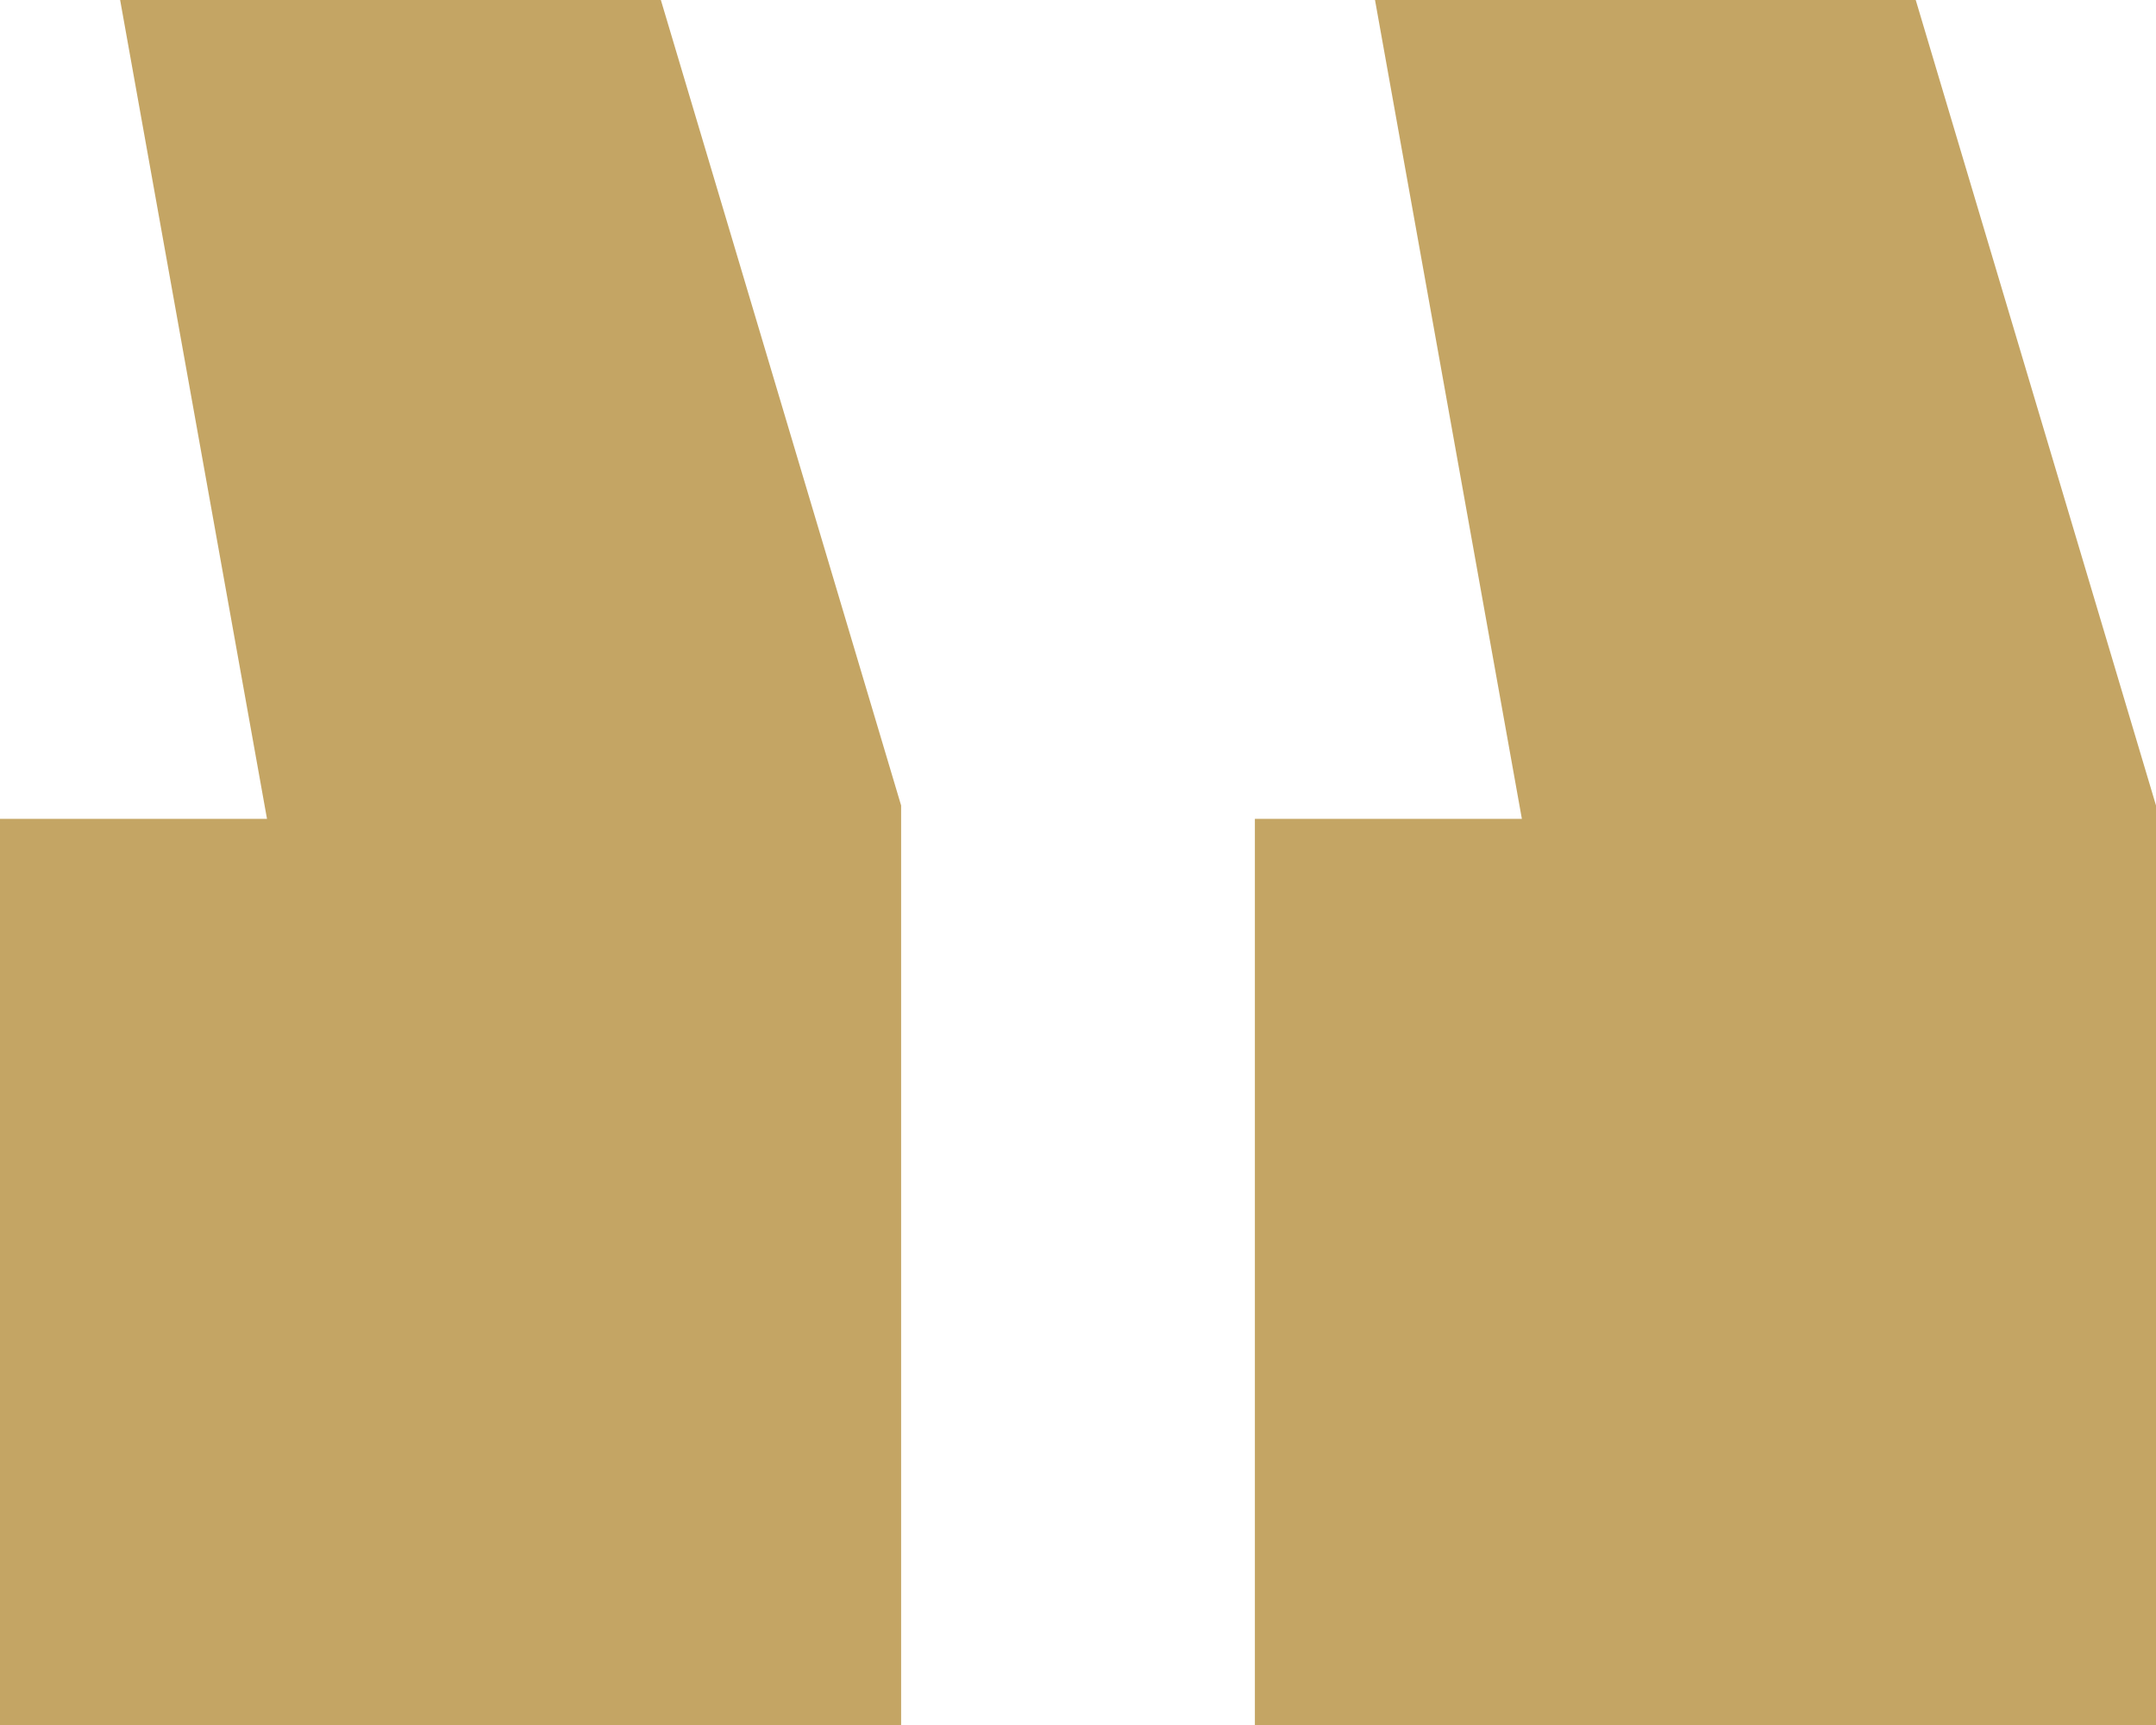
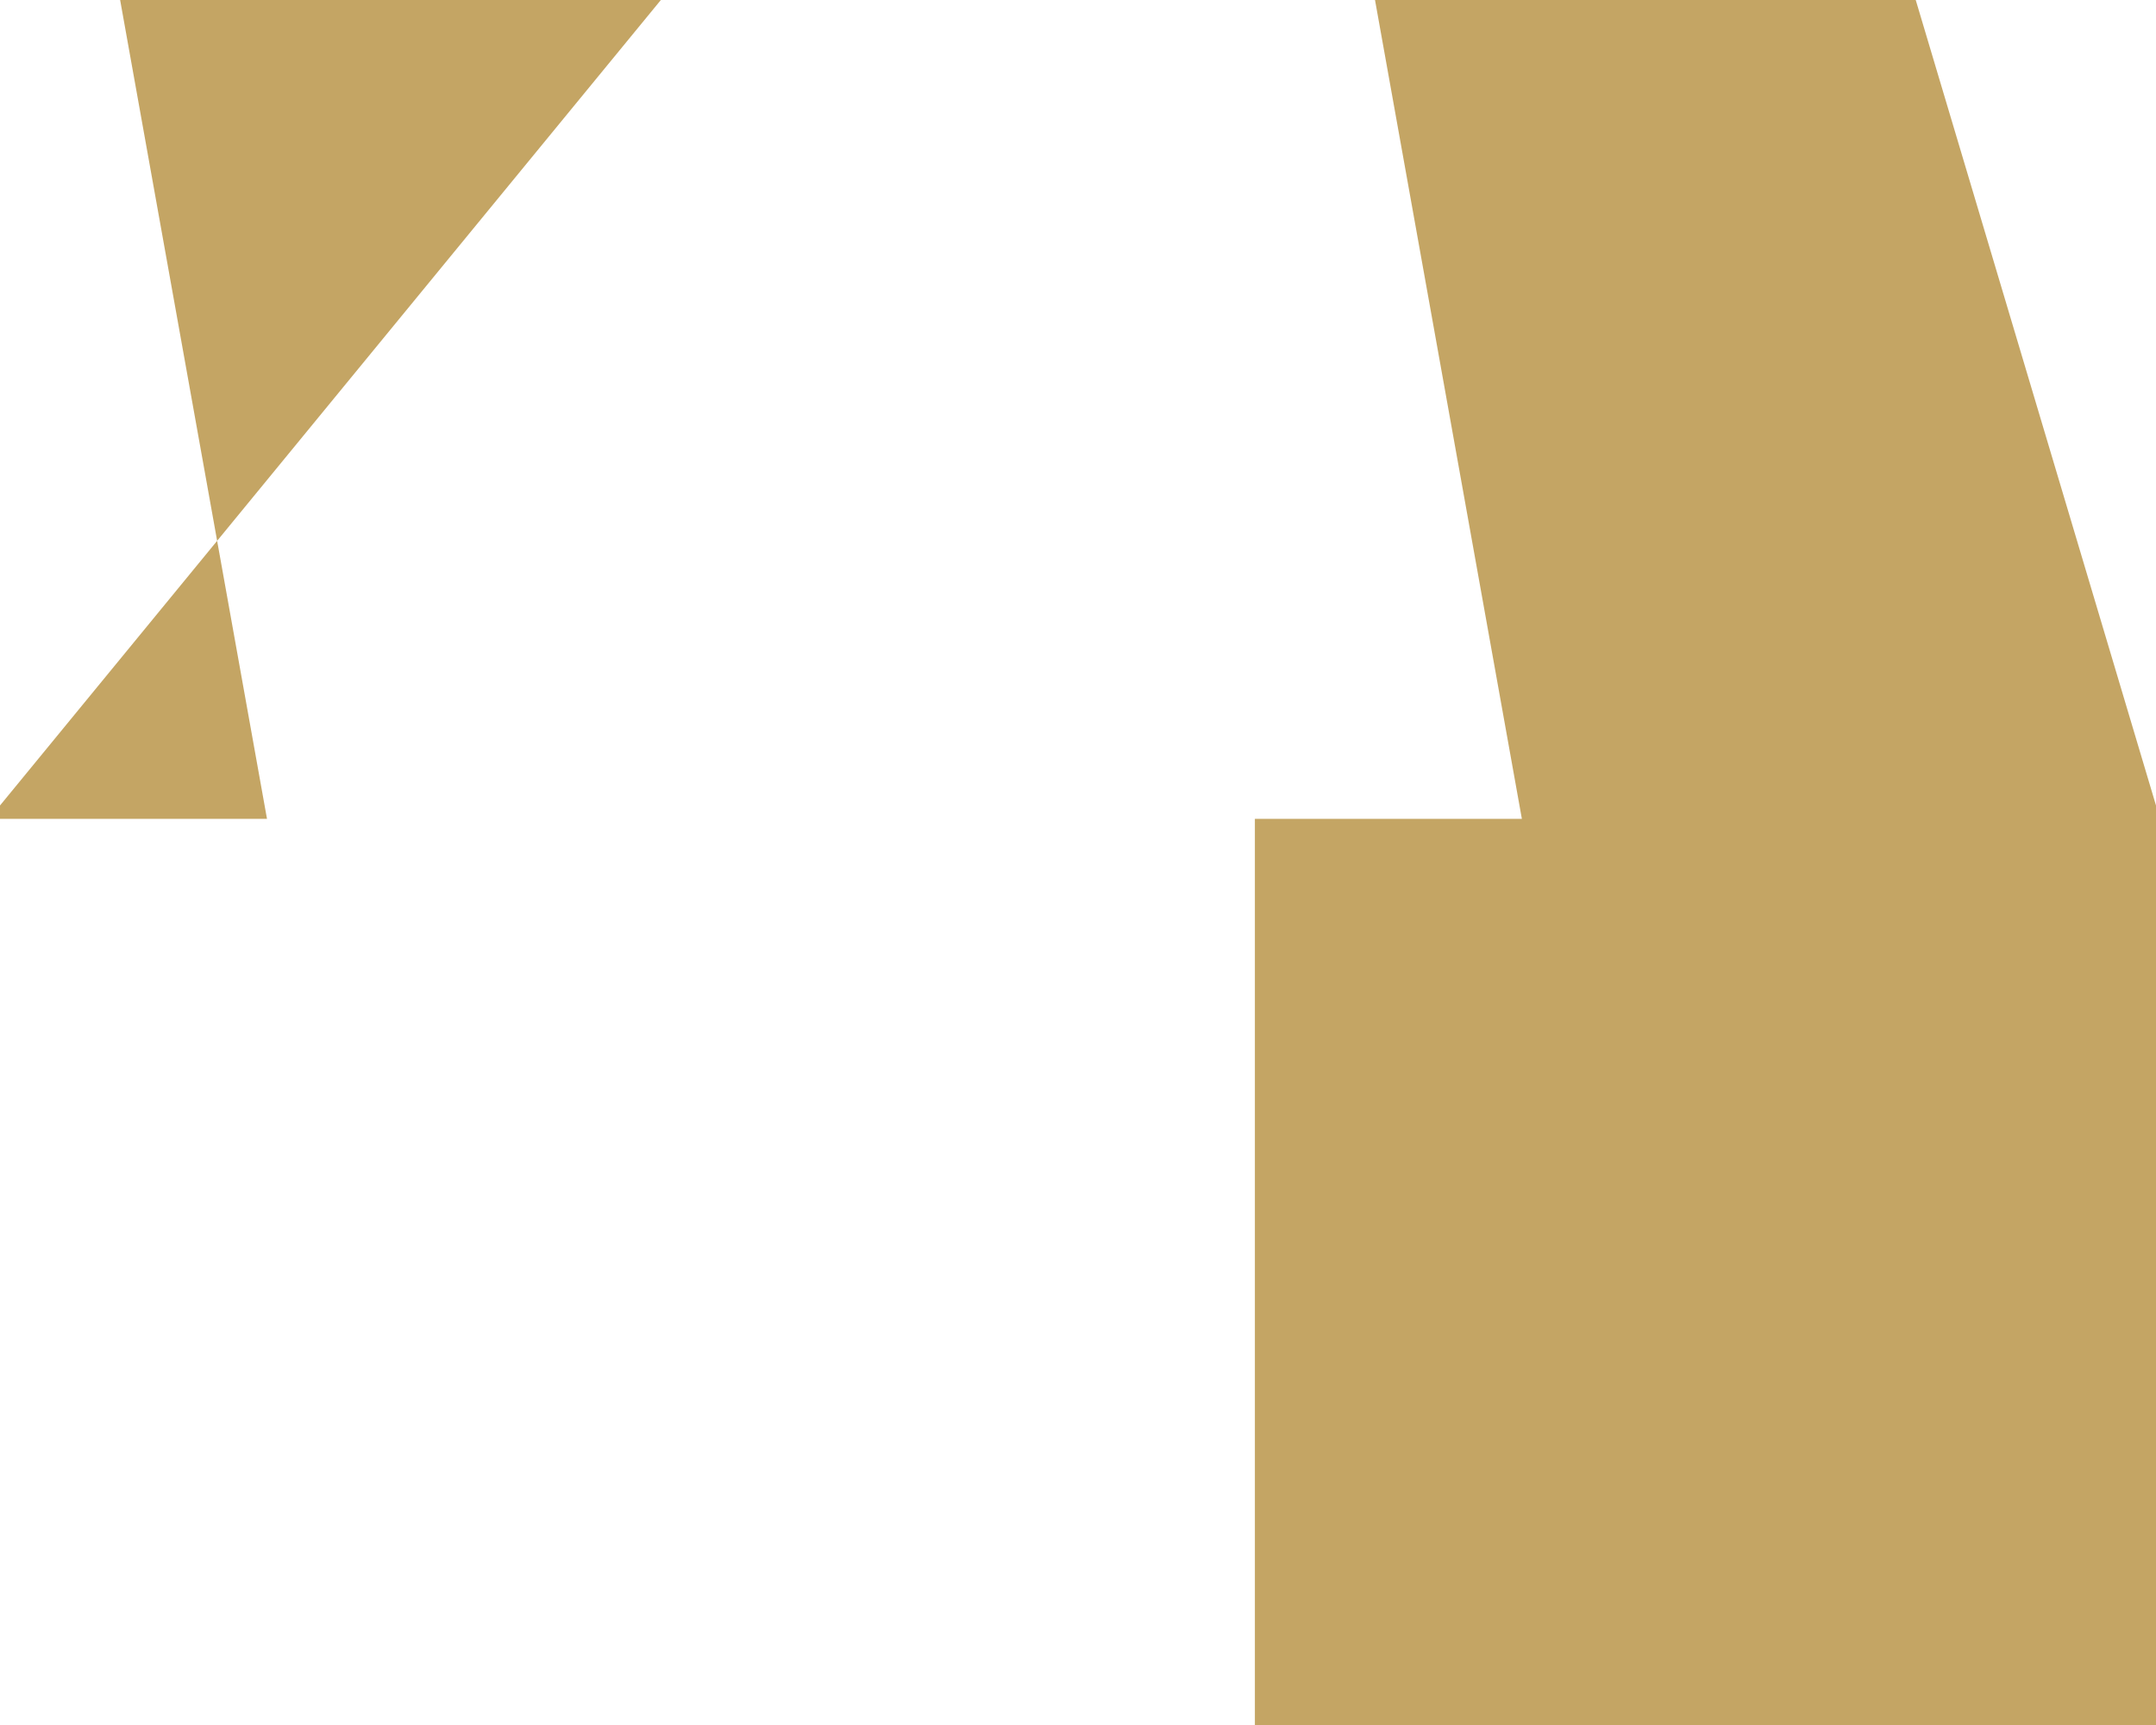
<svg xmlns="http://www.w3.org/2000/svg" width="25" height="20" viewBox="0 0 25 20" fill="none">
-   <path d="M15.944 0L17.647 9.494H14.551V20H25V9.339L22.214 0H15.944ZM1.393 0L3.096 9.494H5.08985e-07V20H10.449V9.339L7.663 0H1.393Z" fill="#C4A564" />
+   <path d="M15.944 0L17.647 9.494H14.551V20H25V9.339L22.214 0H15.944ZM1.393 0L3.096 9.494H5.08985e-07V20V9.339L7.663 0H1.393Z" fill="#C4A564" />
</svg>